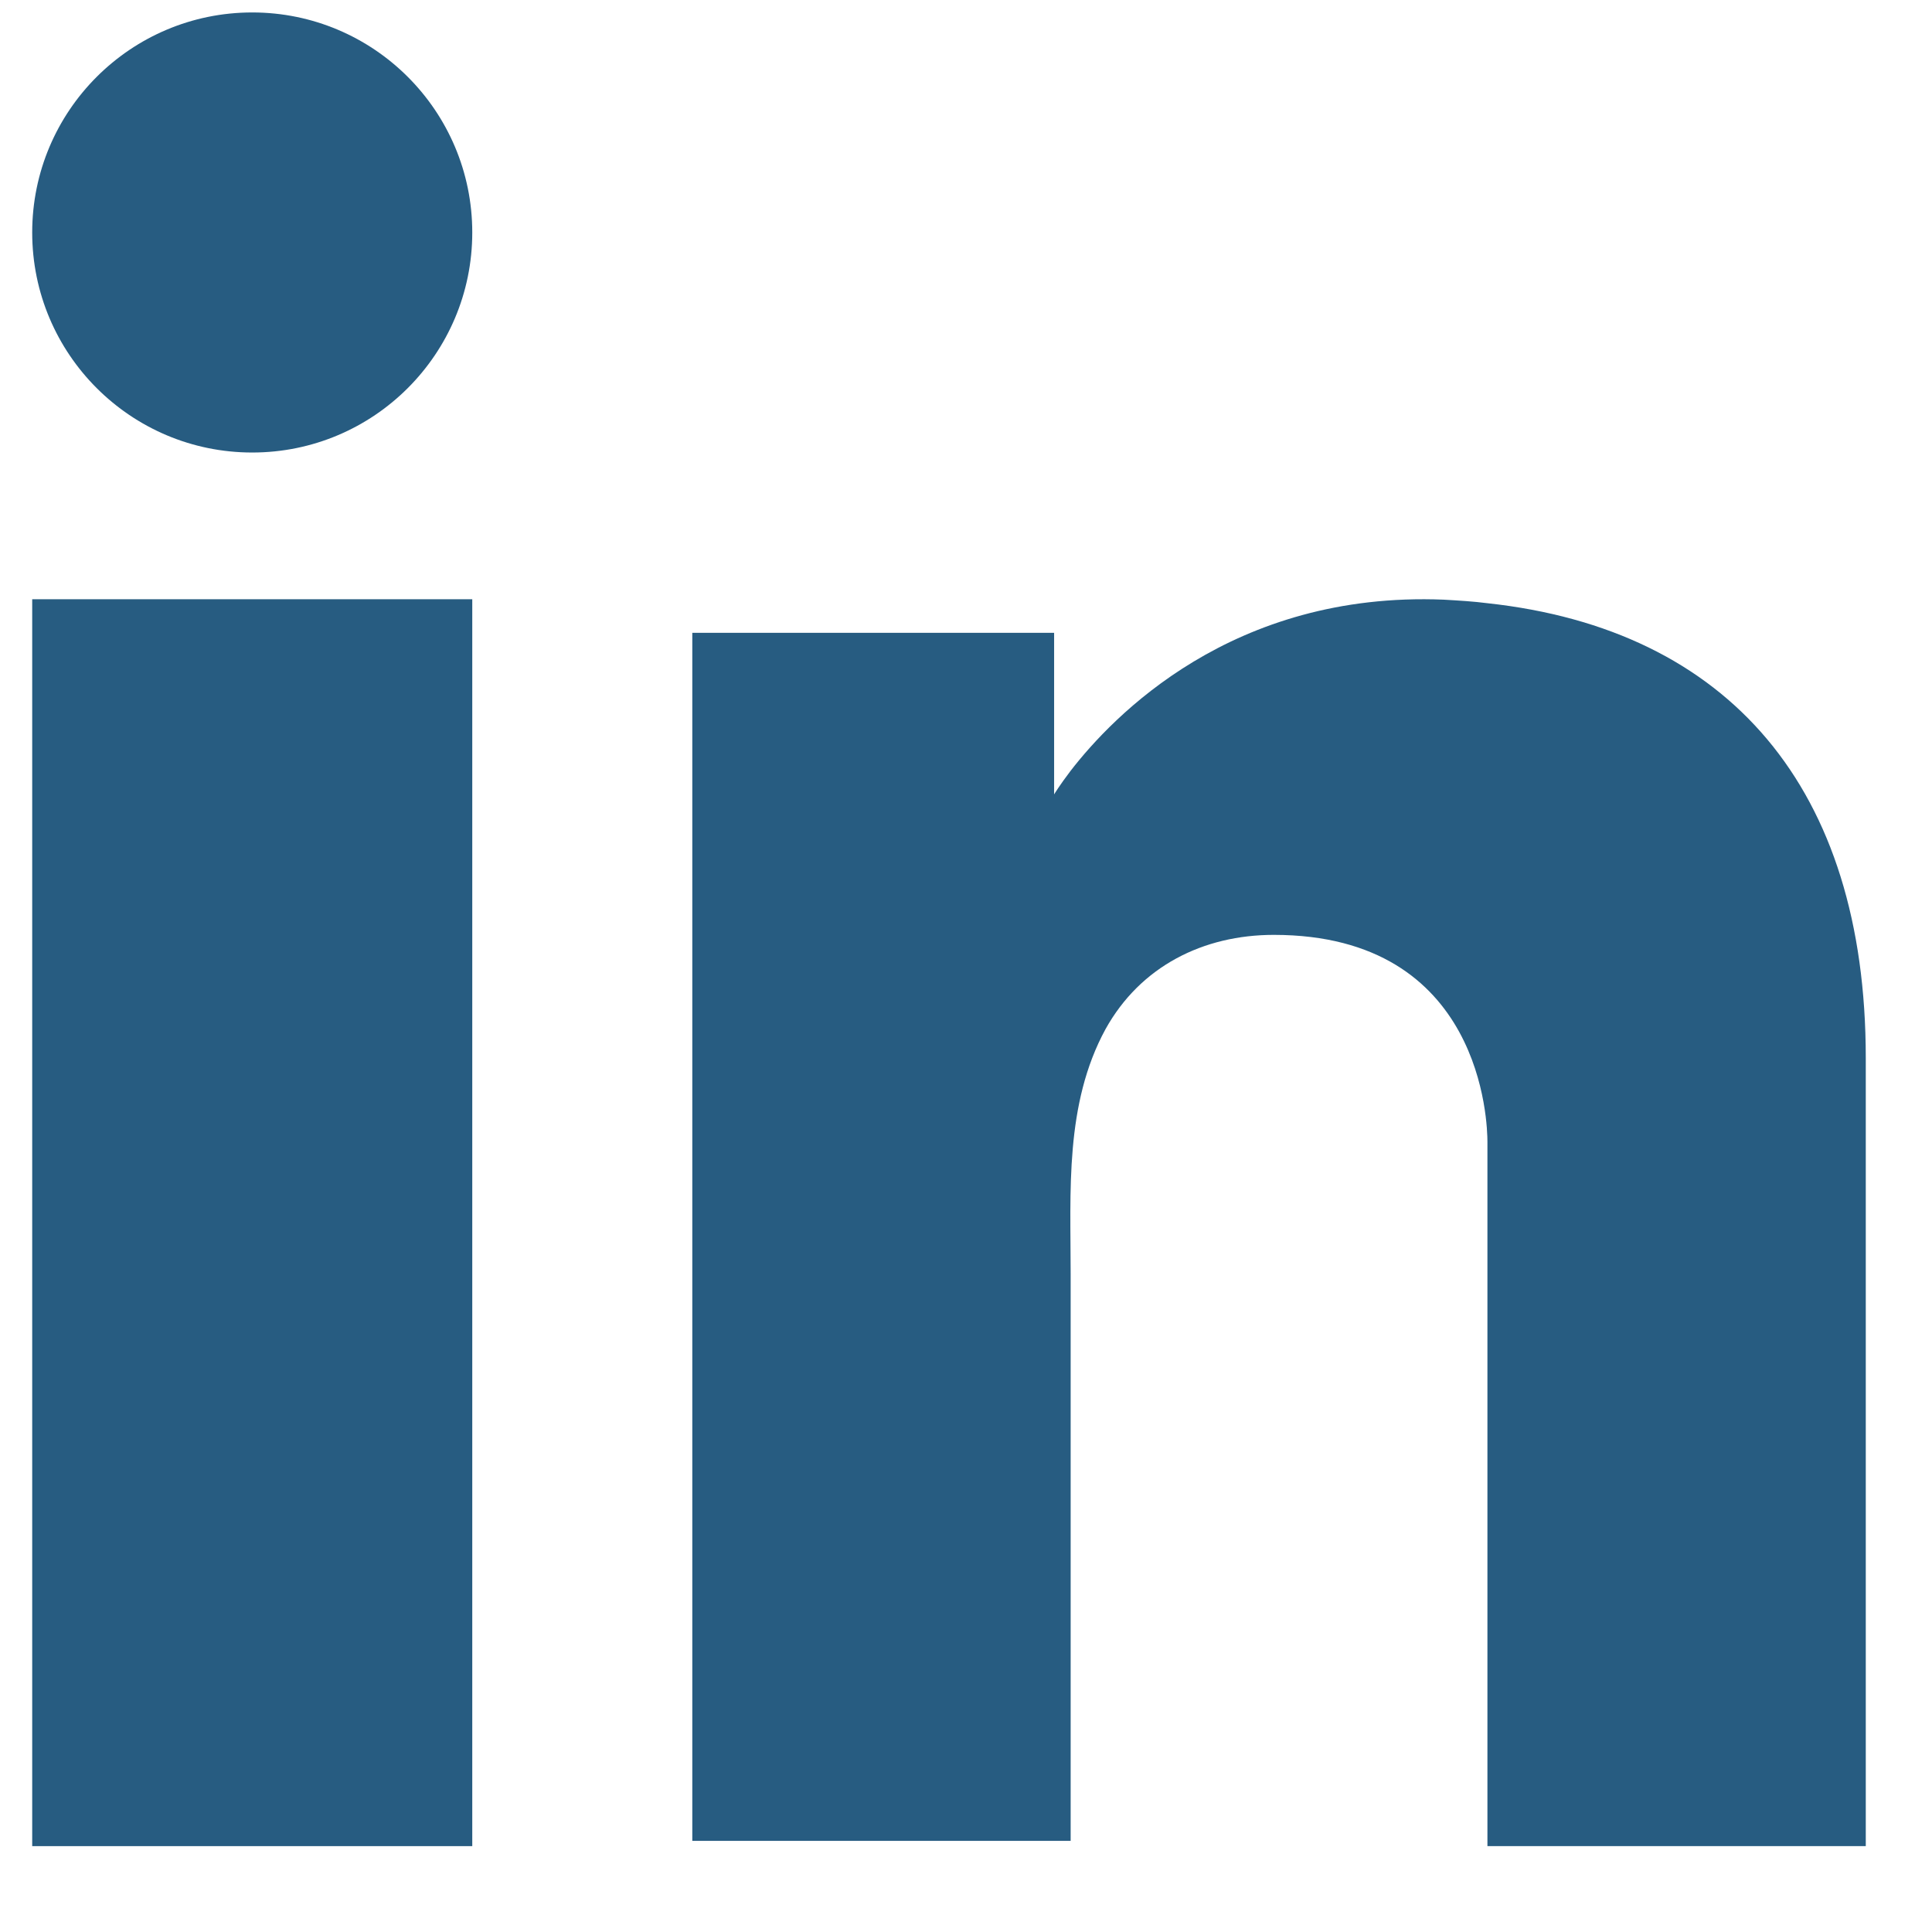
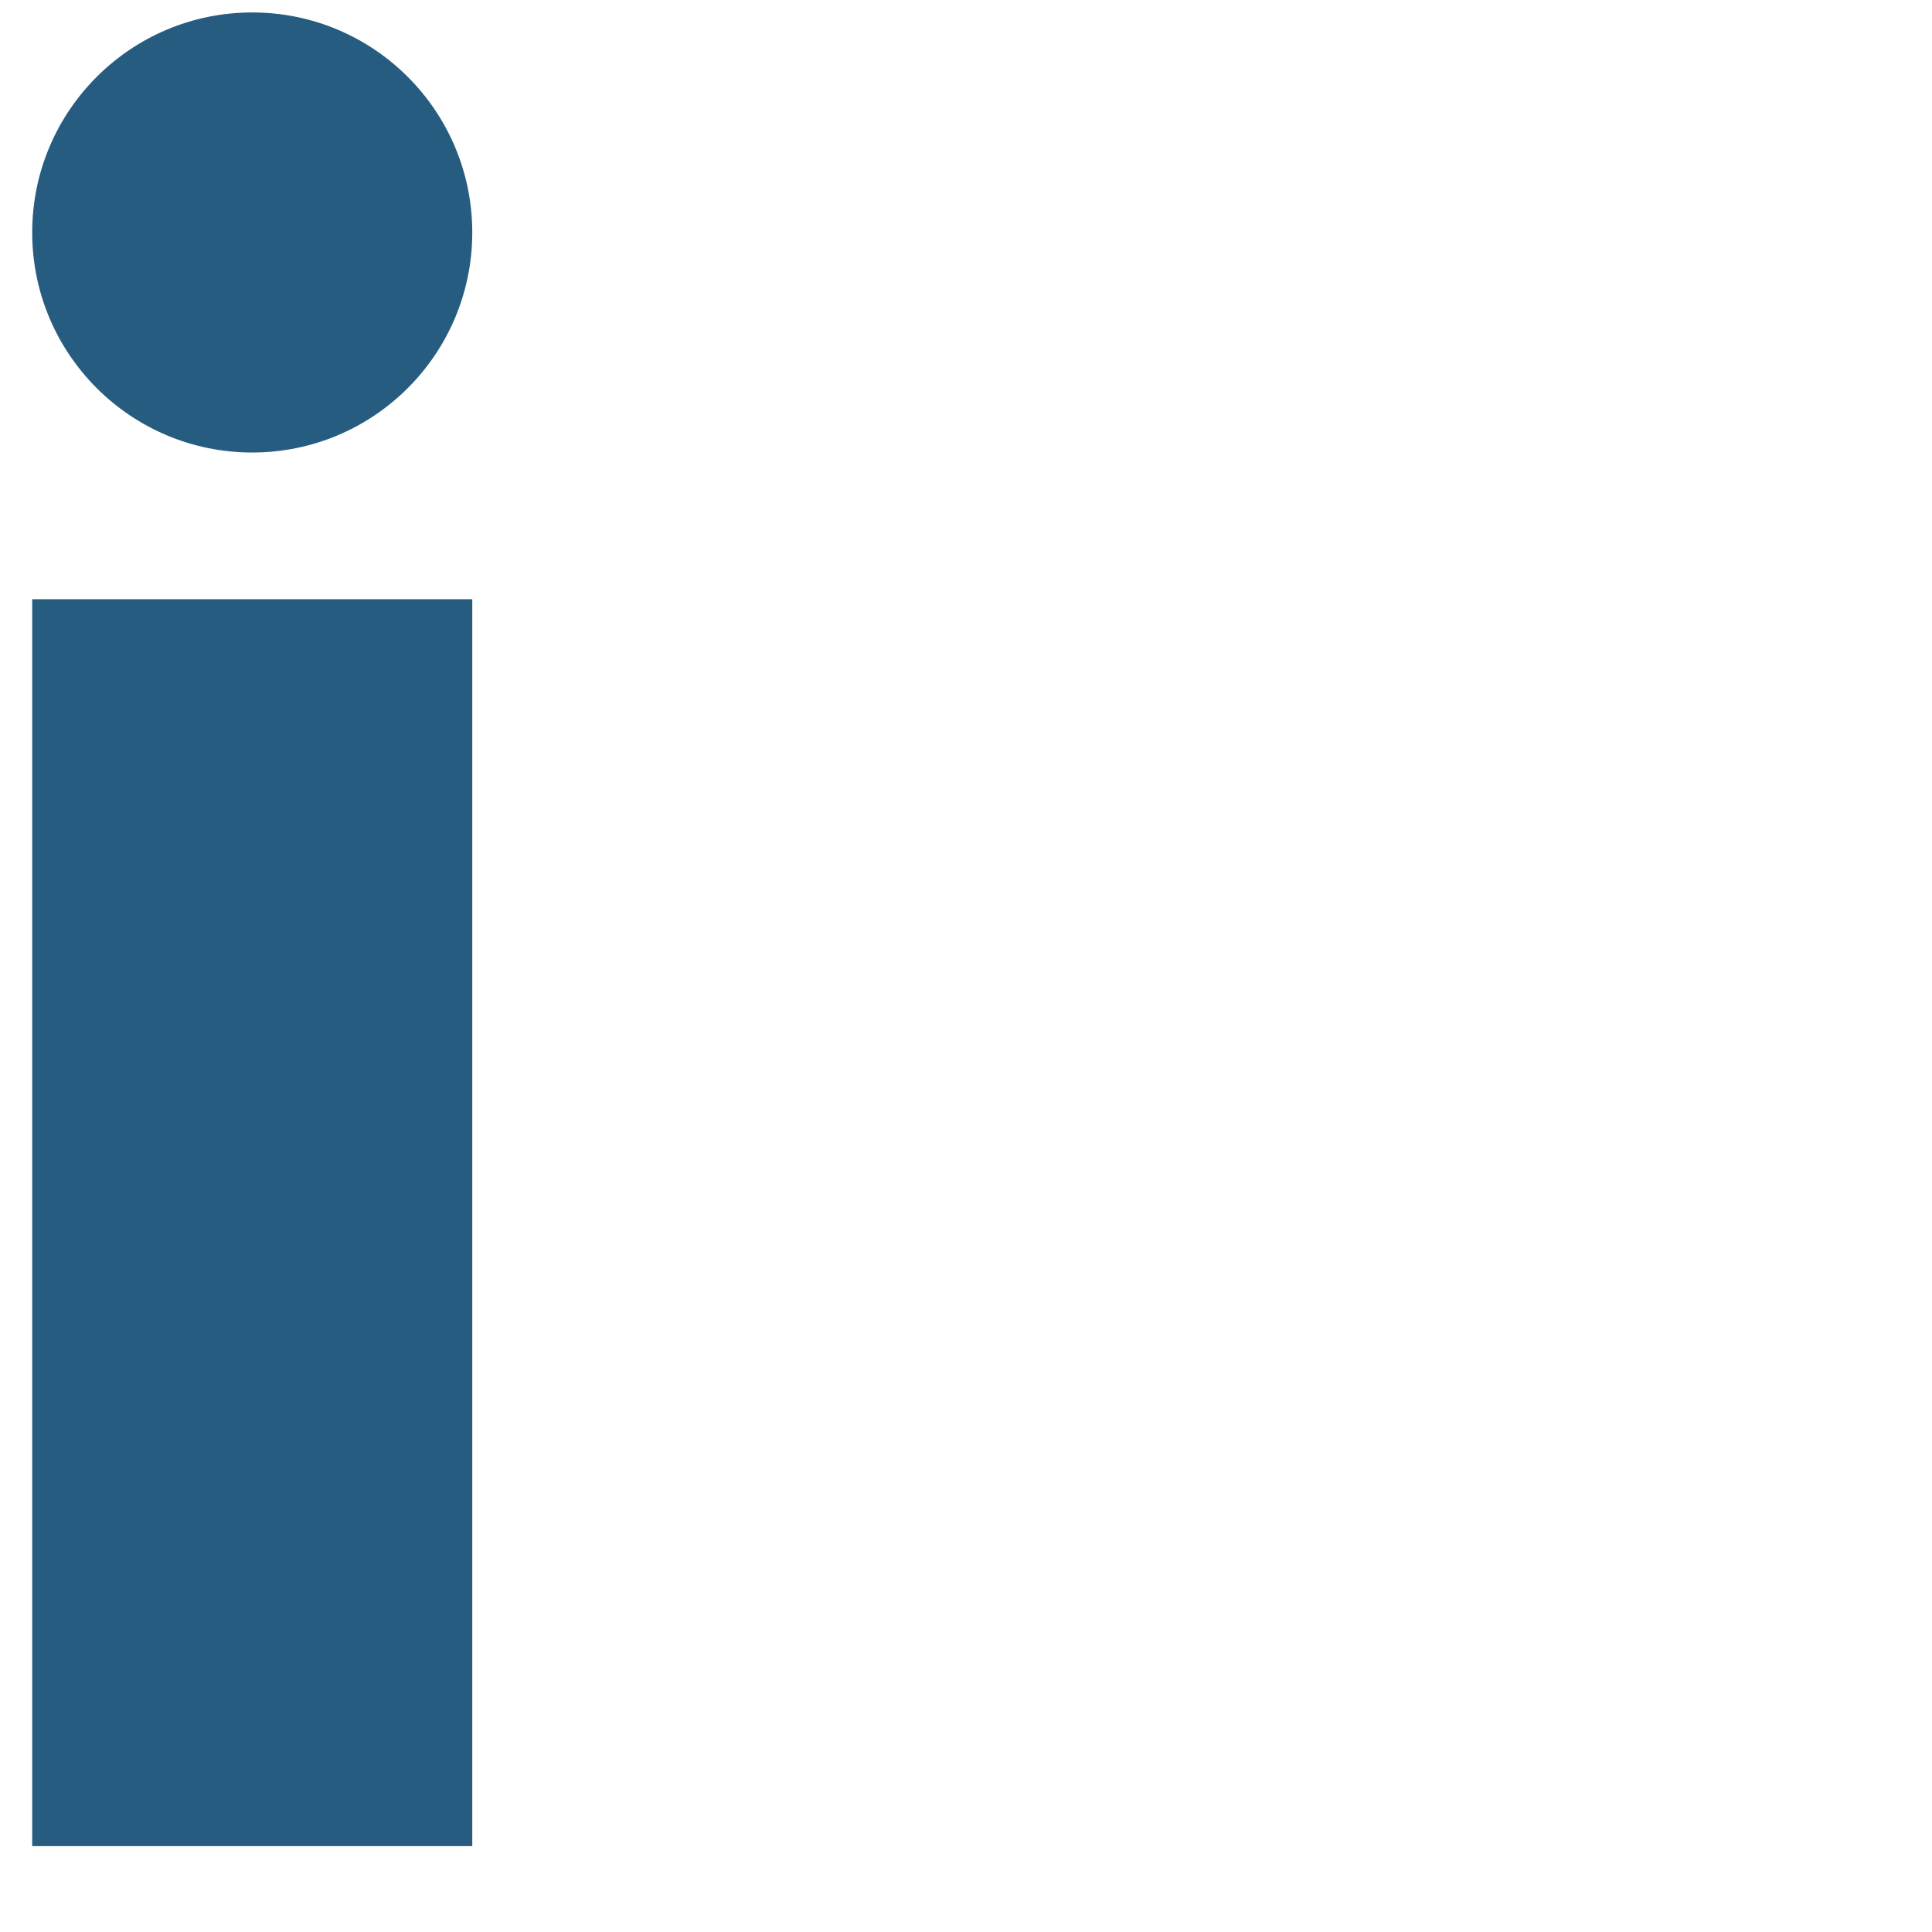
<svg xmlns="http://www.w3.org/2000/svg" width="18" height="18" viewBox="0 0 18 18" fill="none">
  <path d="M4.4 5.583H0.3V17.2H4.4V5.583Z" fill="#275C81" />
-   <path d="M13.858 5.62C13.728 5.603 13.59 5.595 13.452 5.587C11.478 5.506 10.365 6.677 9.975 7.181C9.87 7.319 9.821 7.401 9.821 7.401V5.896H6.45V17.151H9.821H9.975C9.975 16.004 9.975 14.866 9.975 13.719C9.975 13.101 9.975 12.483 9.975 11.865C9.975 11.101 9.919 10.287 10.3 9.588C10.625 9.003 11.21 8.71 11.868 8.71C13.818 8.71 13.858 10.474 13.858 10.637C13.858 10.645 13.858 10.653 13.858 10.653V17.2H17.383V9.856C17.383 7.344 16.108 5.864 13.858 5.62Z" fill="#275C81" />
  <path d="M2.35 4.216C3.482 4.216 4.4 3.298 4.4 2.166C4.4 1.034 3.482 0.116 2.35 0.116C1.218 0.116 0.3 1.034 0.3 2.166C0.3 3.298 1.218 4.216 2.35 4.216Z" fill="#275C81" />
</svg>